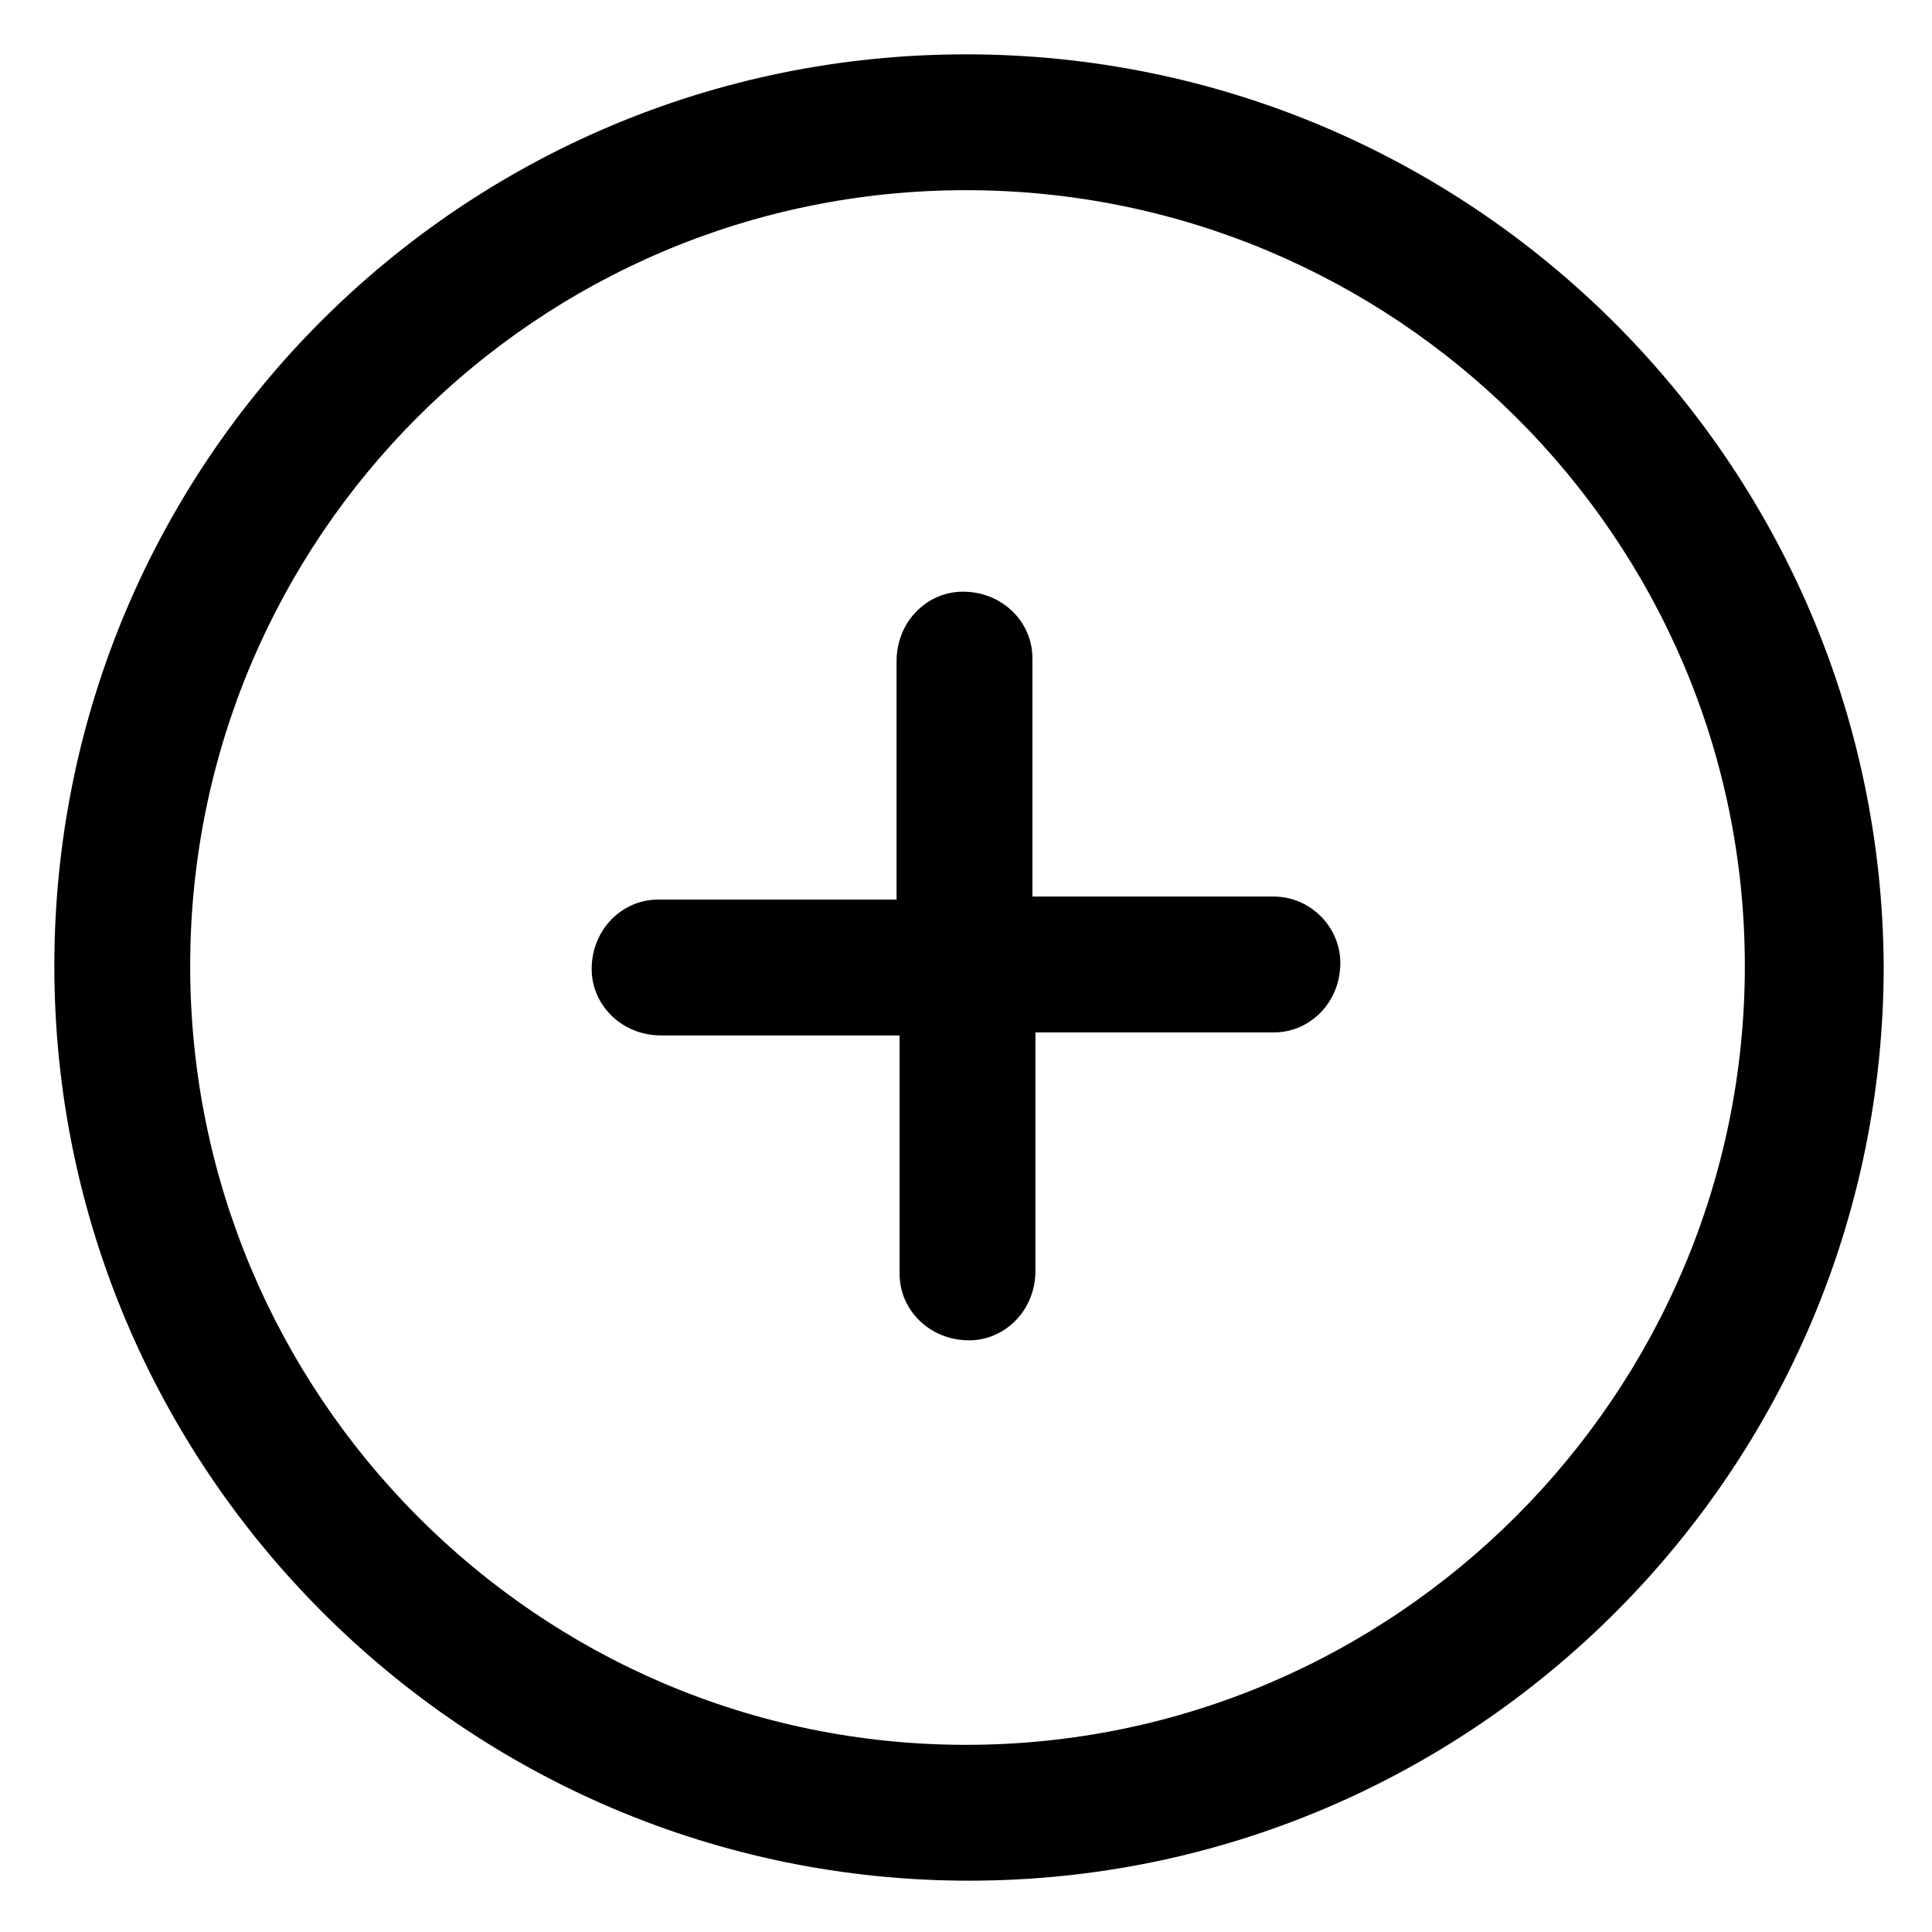
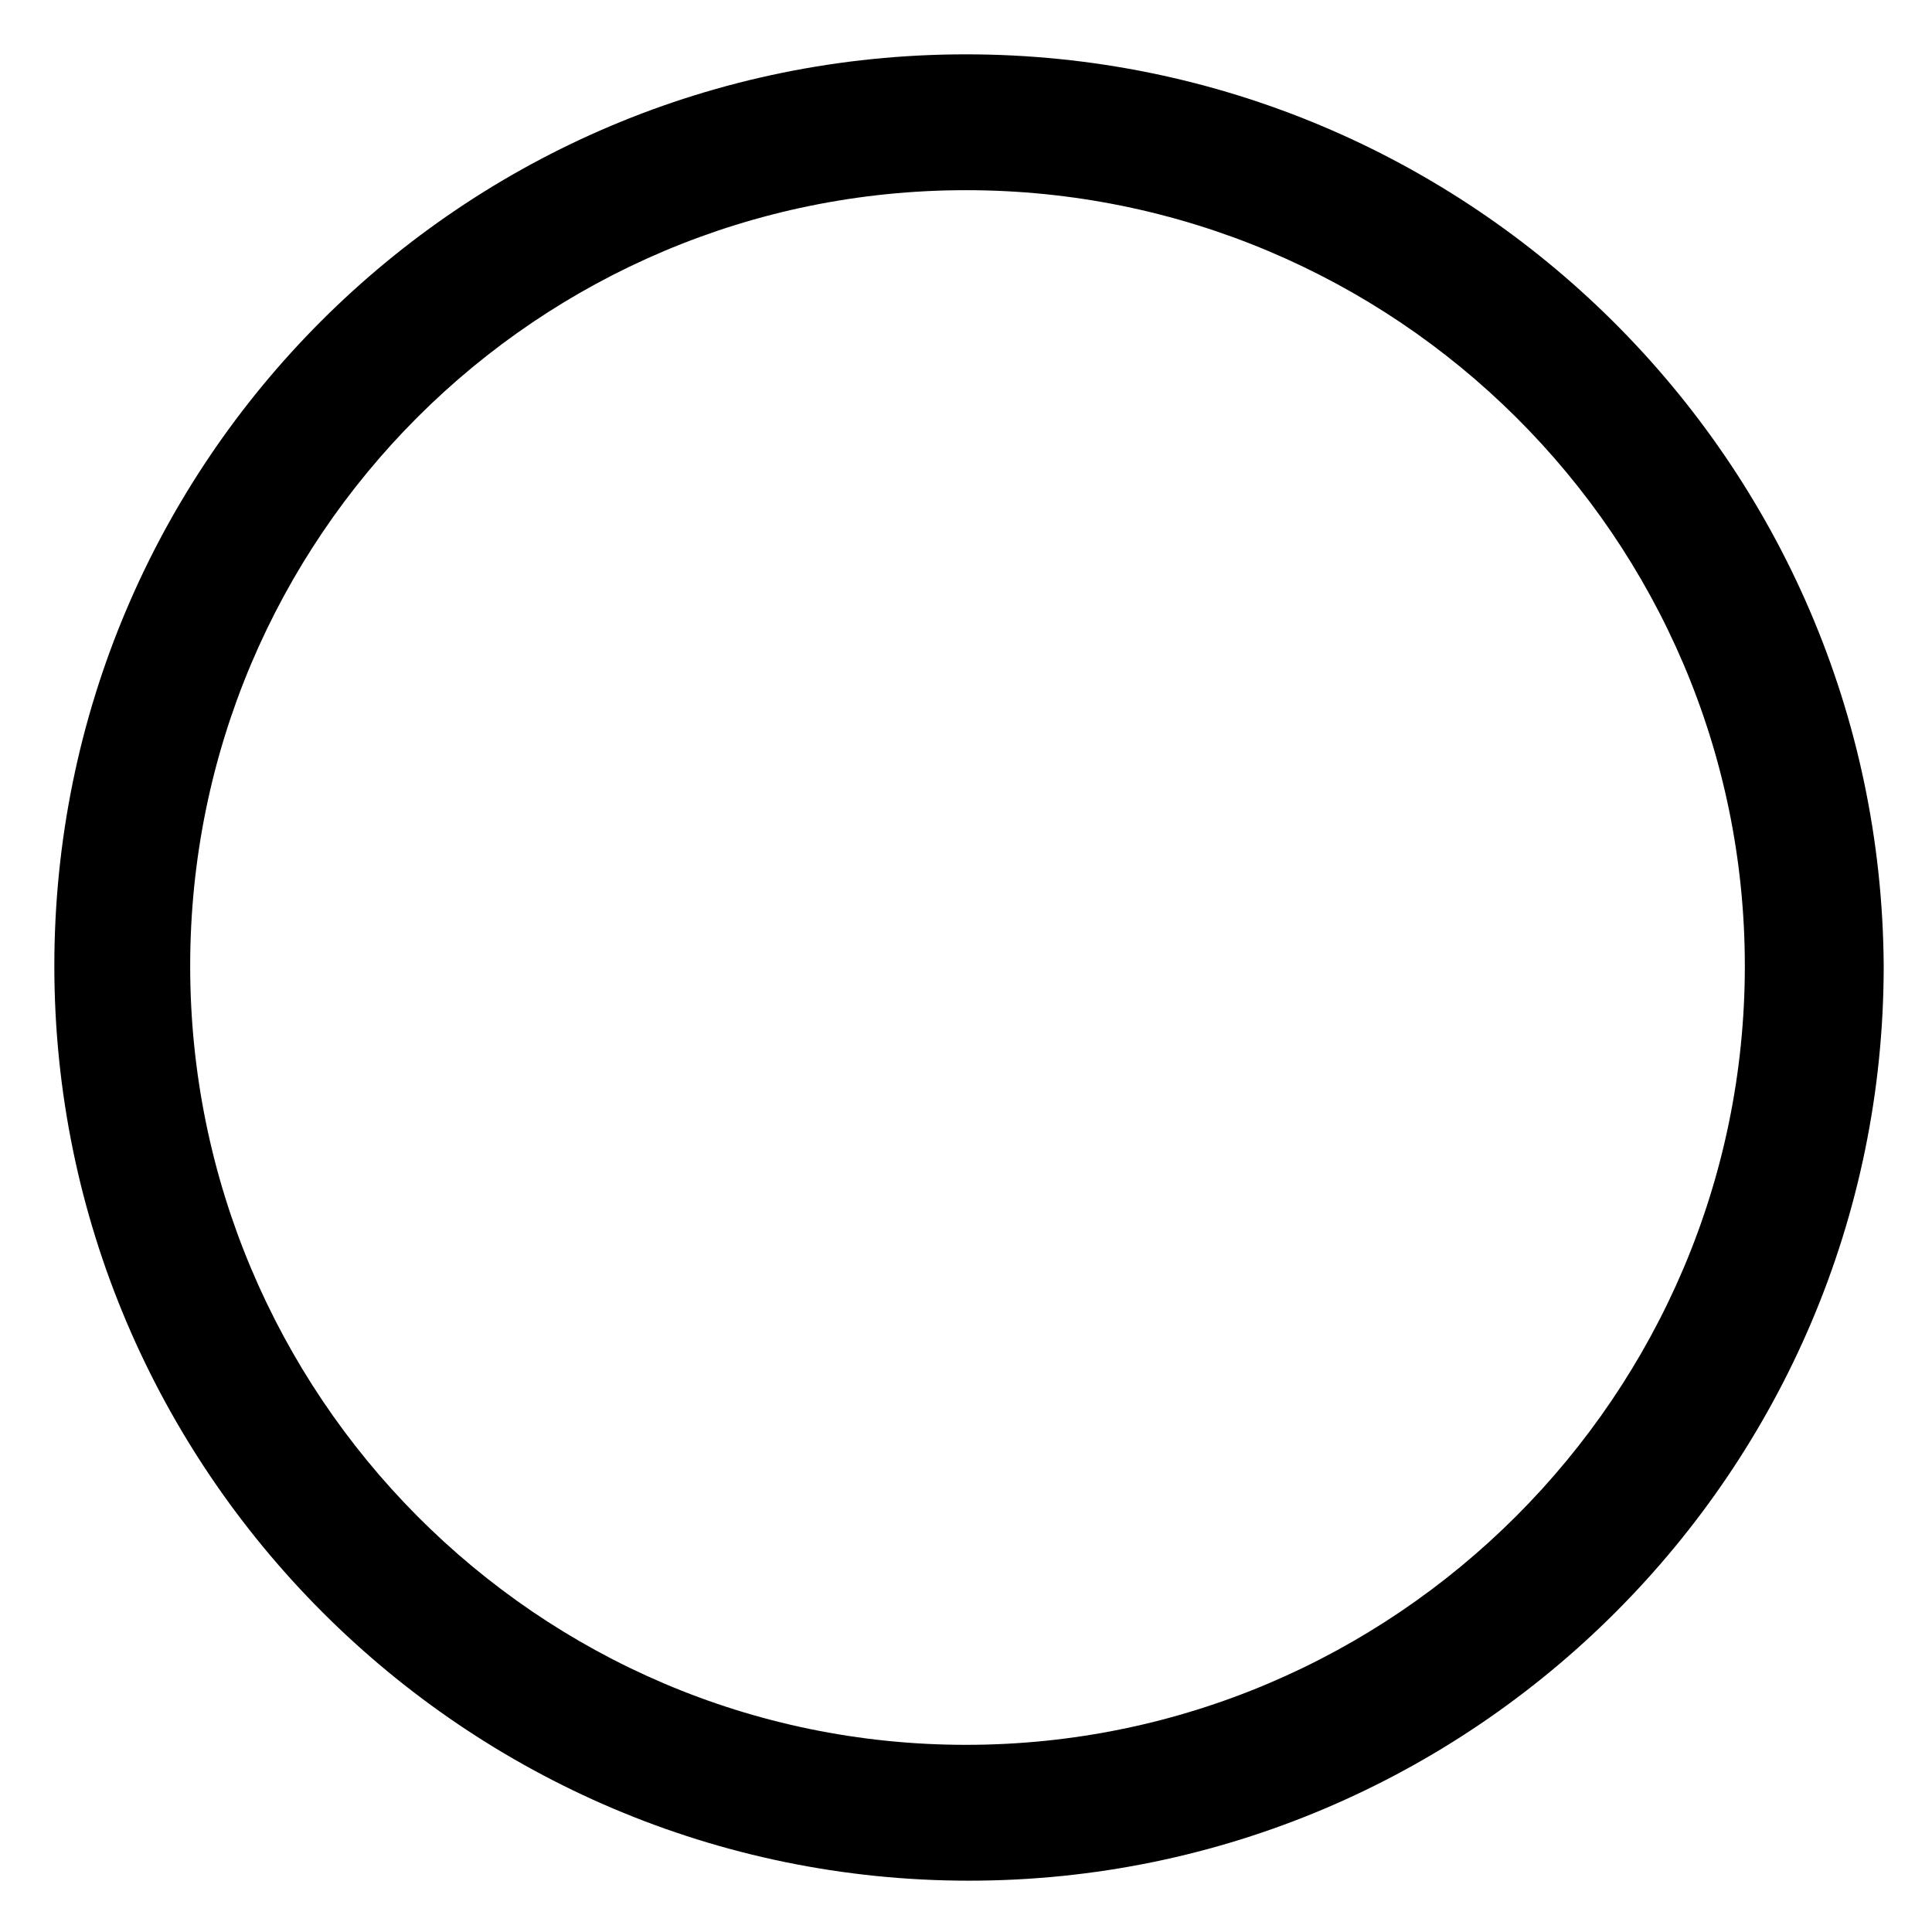
<svg xmlns="http://www.w3.org/2000/svg" version="1.1" id="lni_lni-circle-plus" x="0px" y="0px" viewBox="0 0 64 64" style="enable-background:new 0 0 64 64;" xml:space="preserve">
  <g>
-     <path d="M42.2,29.7C42.2,29.7,42.2,29.7,42.2,29.7l-8,0l0-7.9c0-1.2-1-2.2-2.3-2.2c0,0,0,0,0,0c-1.2,0-2.2,1-2.2,2.3l0,7.9l-7.9,0   c-1.2,0-2.2,1-2.2,2.3c0,1.2,1,2.2,2.3,2.2c0,0,0,0,0,0l7.9,0l0,7.9c0,1.2,1,2.2,2.3,2.2c0,0,0,0,0,0c1.2,0,2.2-1,2.2-2.3l0-7.9   l7.9,0c1.2,0,2.2-1,2.2-2.3C44.4,30.7,43.4,29.7,42.2,29.7z" />
    <path d="M32,1.8C15.3,1.8,1.8,15.3,1.8,32c0,16.7,13.6,30.3,30.3,30.3c16.7,0,30.3-13.6,30.3-30.3C62.3,15.3,48.7,1.8,32,1.8z    M32,57.8C17.8,57.8,6.3,46.2,6.3,32S17.8,6.3,32,6.3S57.8,17.8,57.8,32S46.2,57.8,32,57.8z" />
  </g>
</svg>